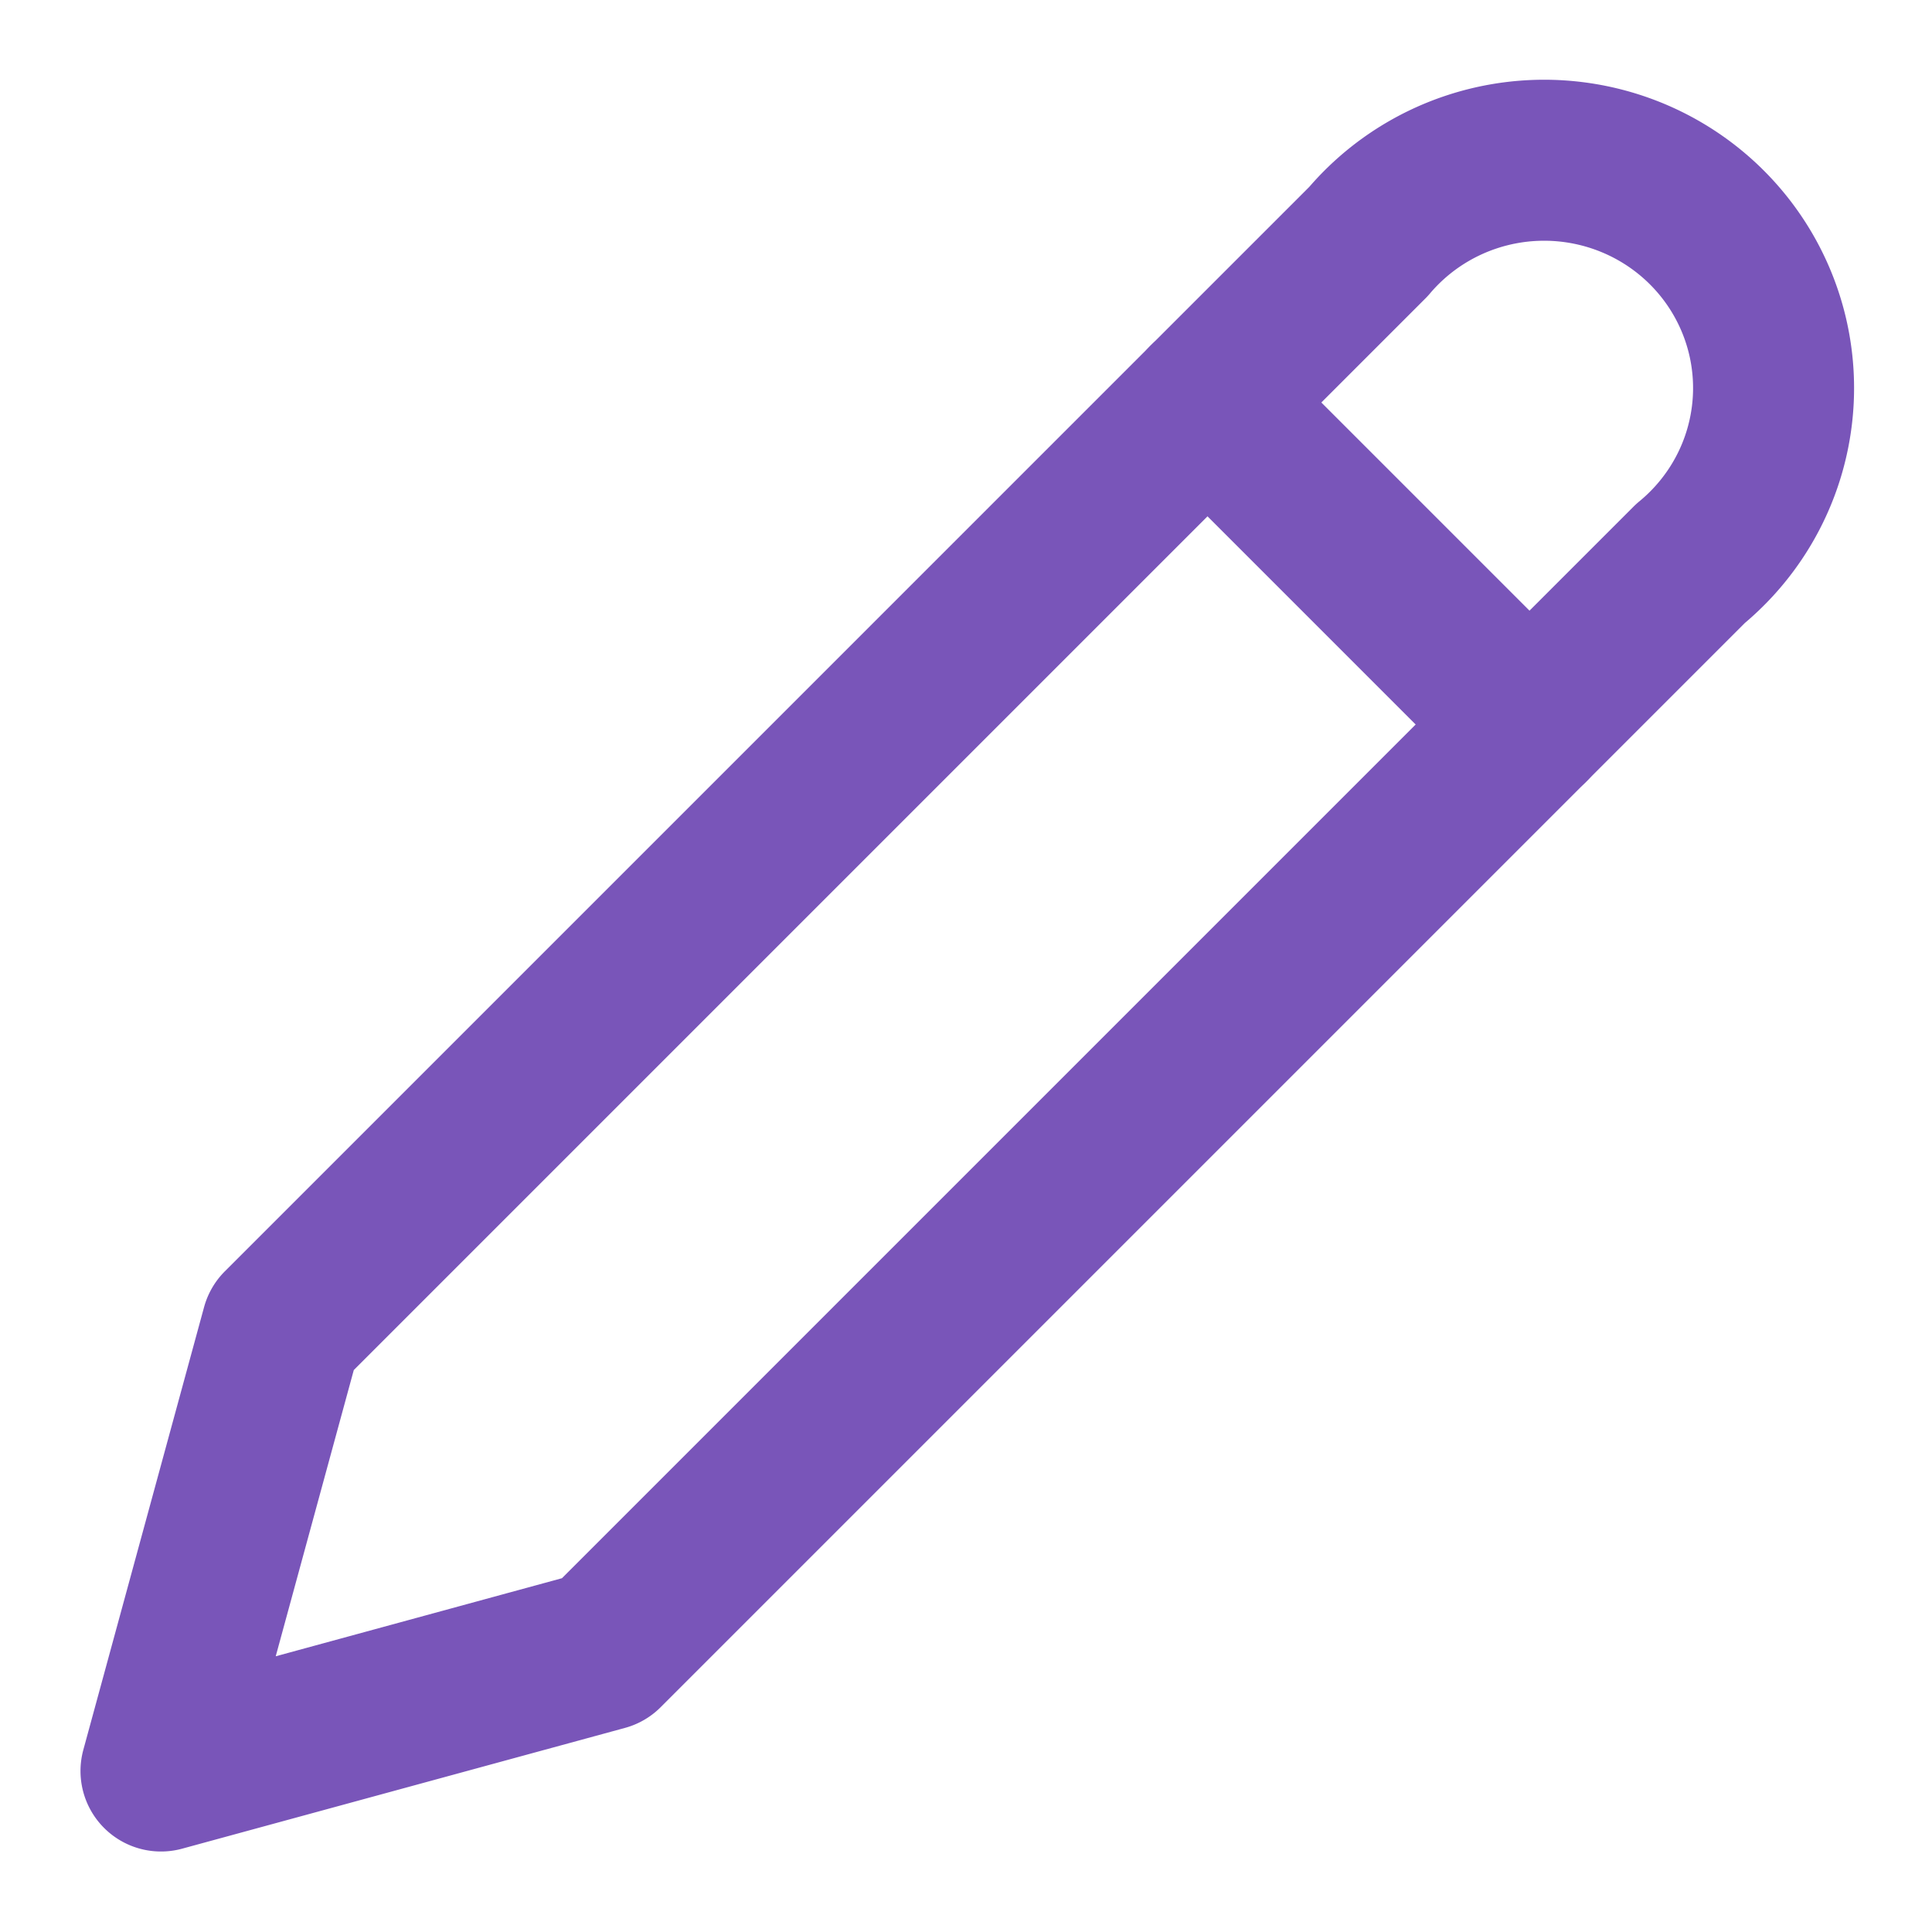
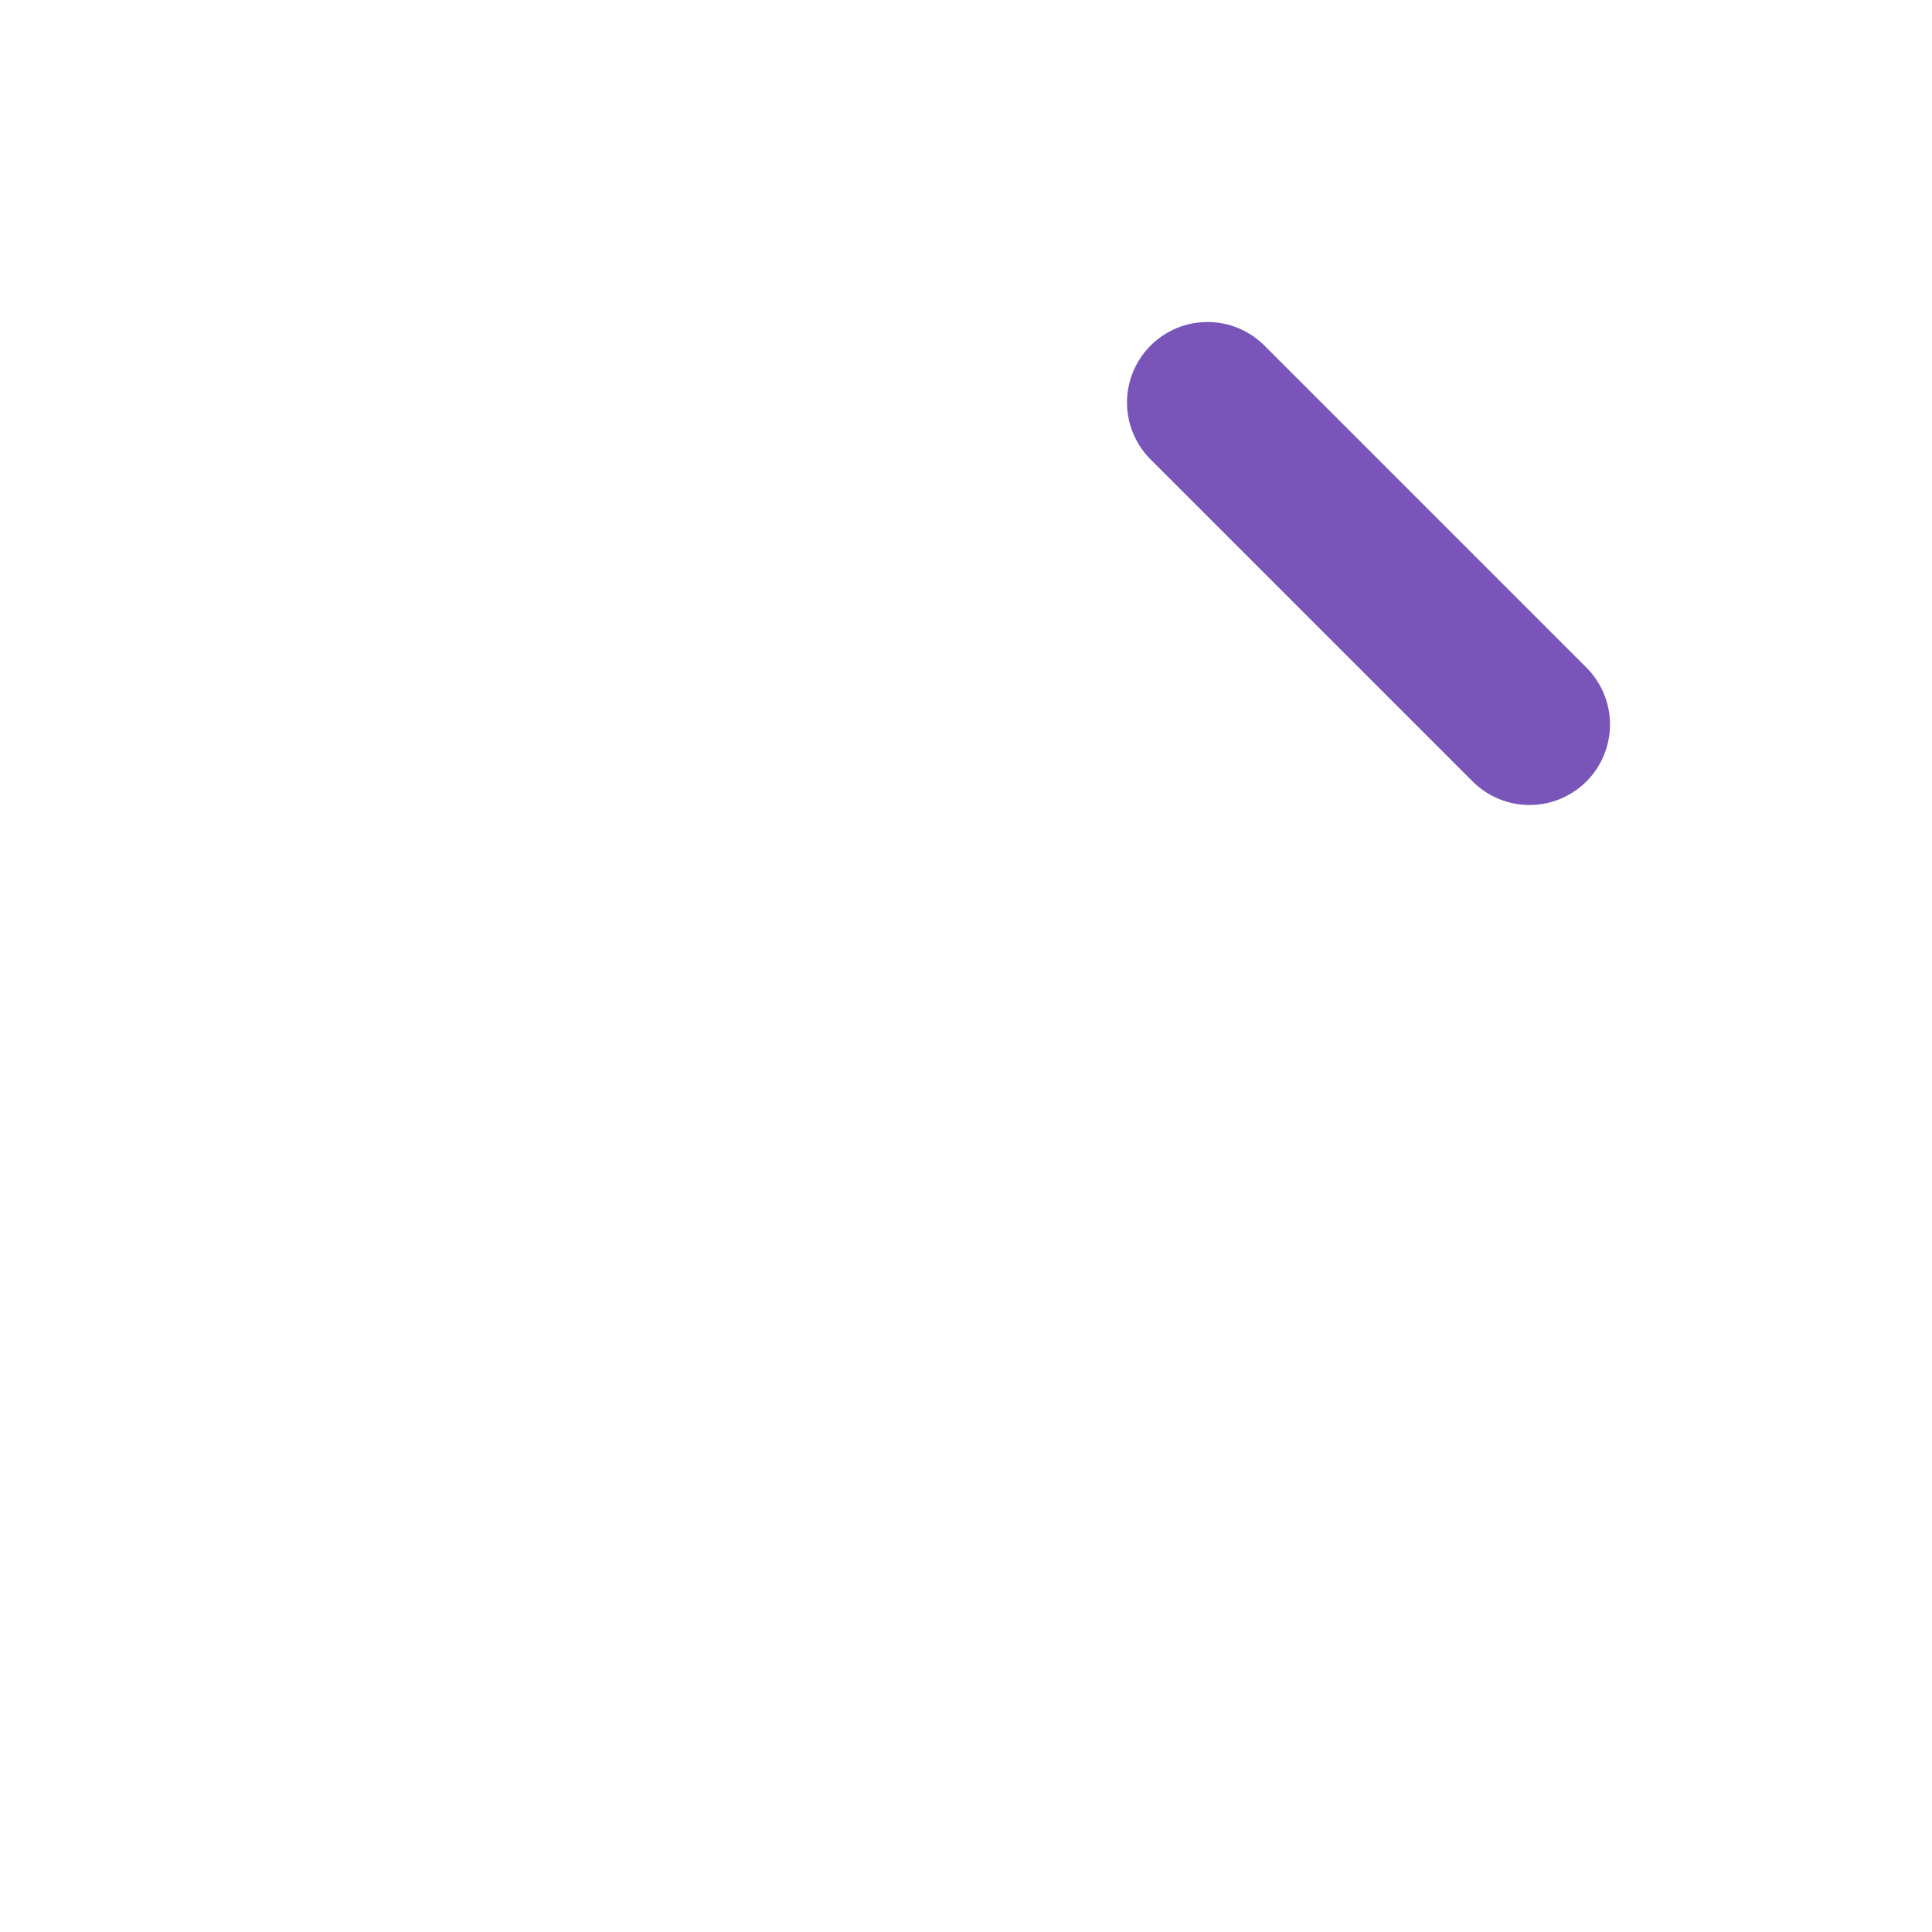
<svg xmlns="http://www.w3.org/2000/svg" width="32" height="32" viewBox="0 0 24 24" fill="none" stroke="#7955b9" stroke-width="2" stroke-linecap="round" stroke-linejoin="round" class="lucide lucide-pencil">
-   <path d="M17 3a2.85 2.83 0 1 1 4 4L7.5 20.5 2 22l1.5-5.5Z" />
  <path d="m15 5 4 4" />
</svg>